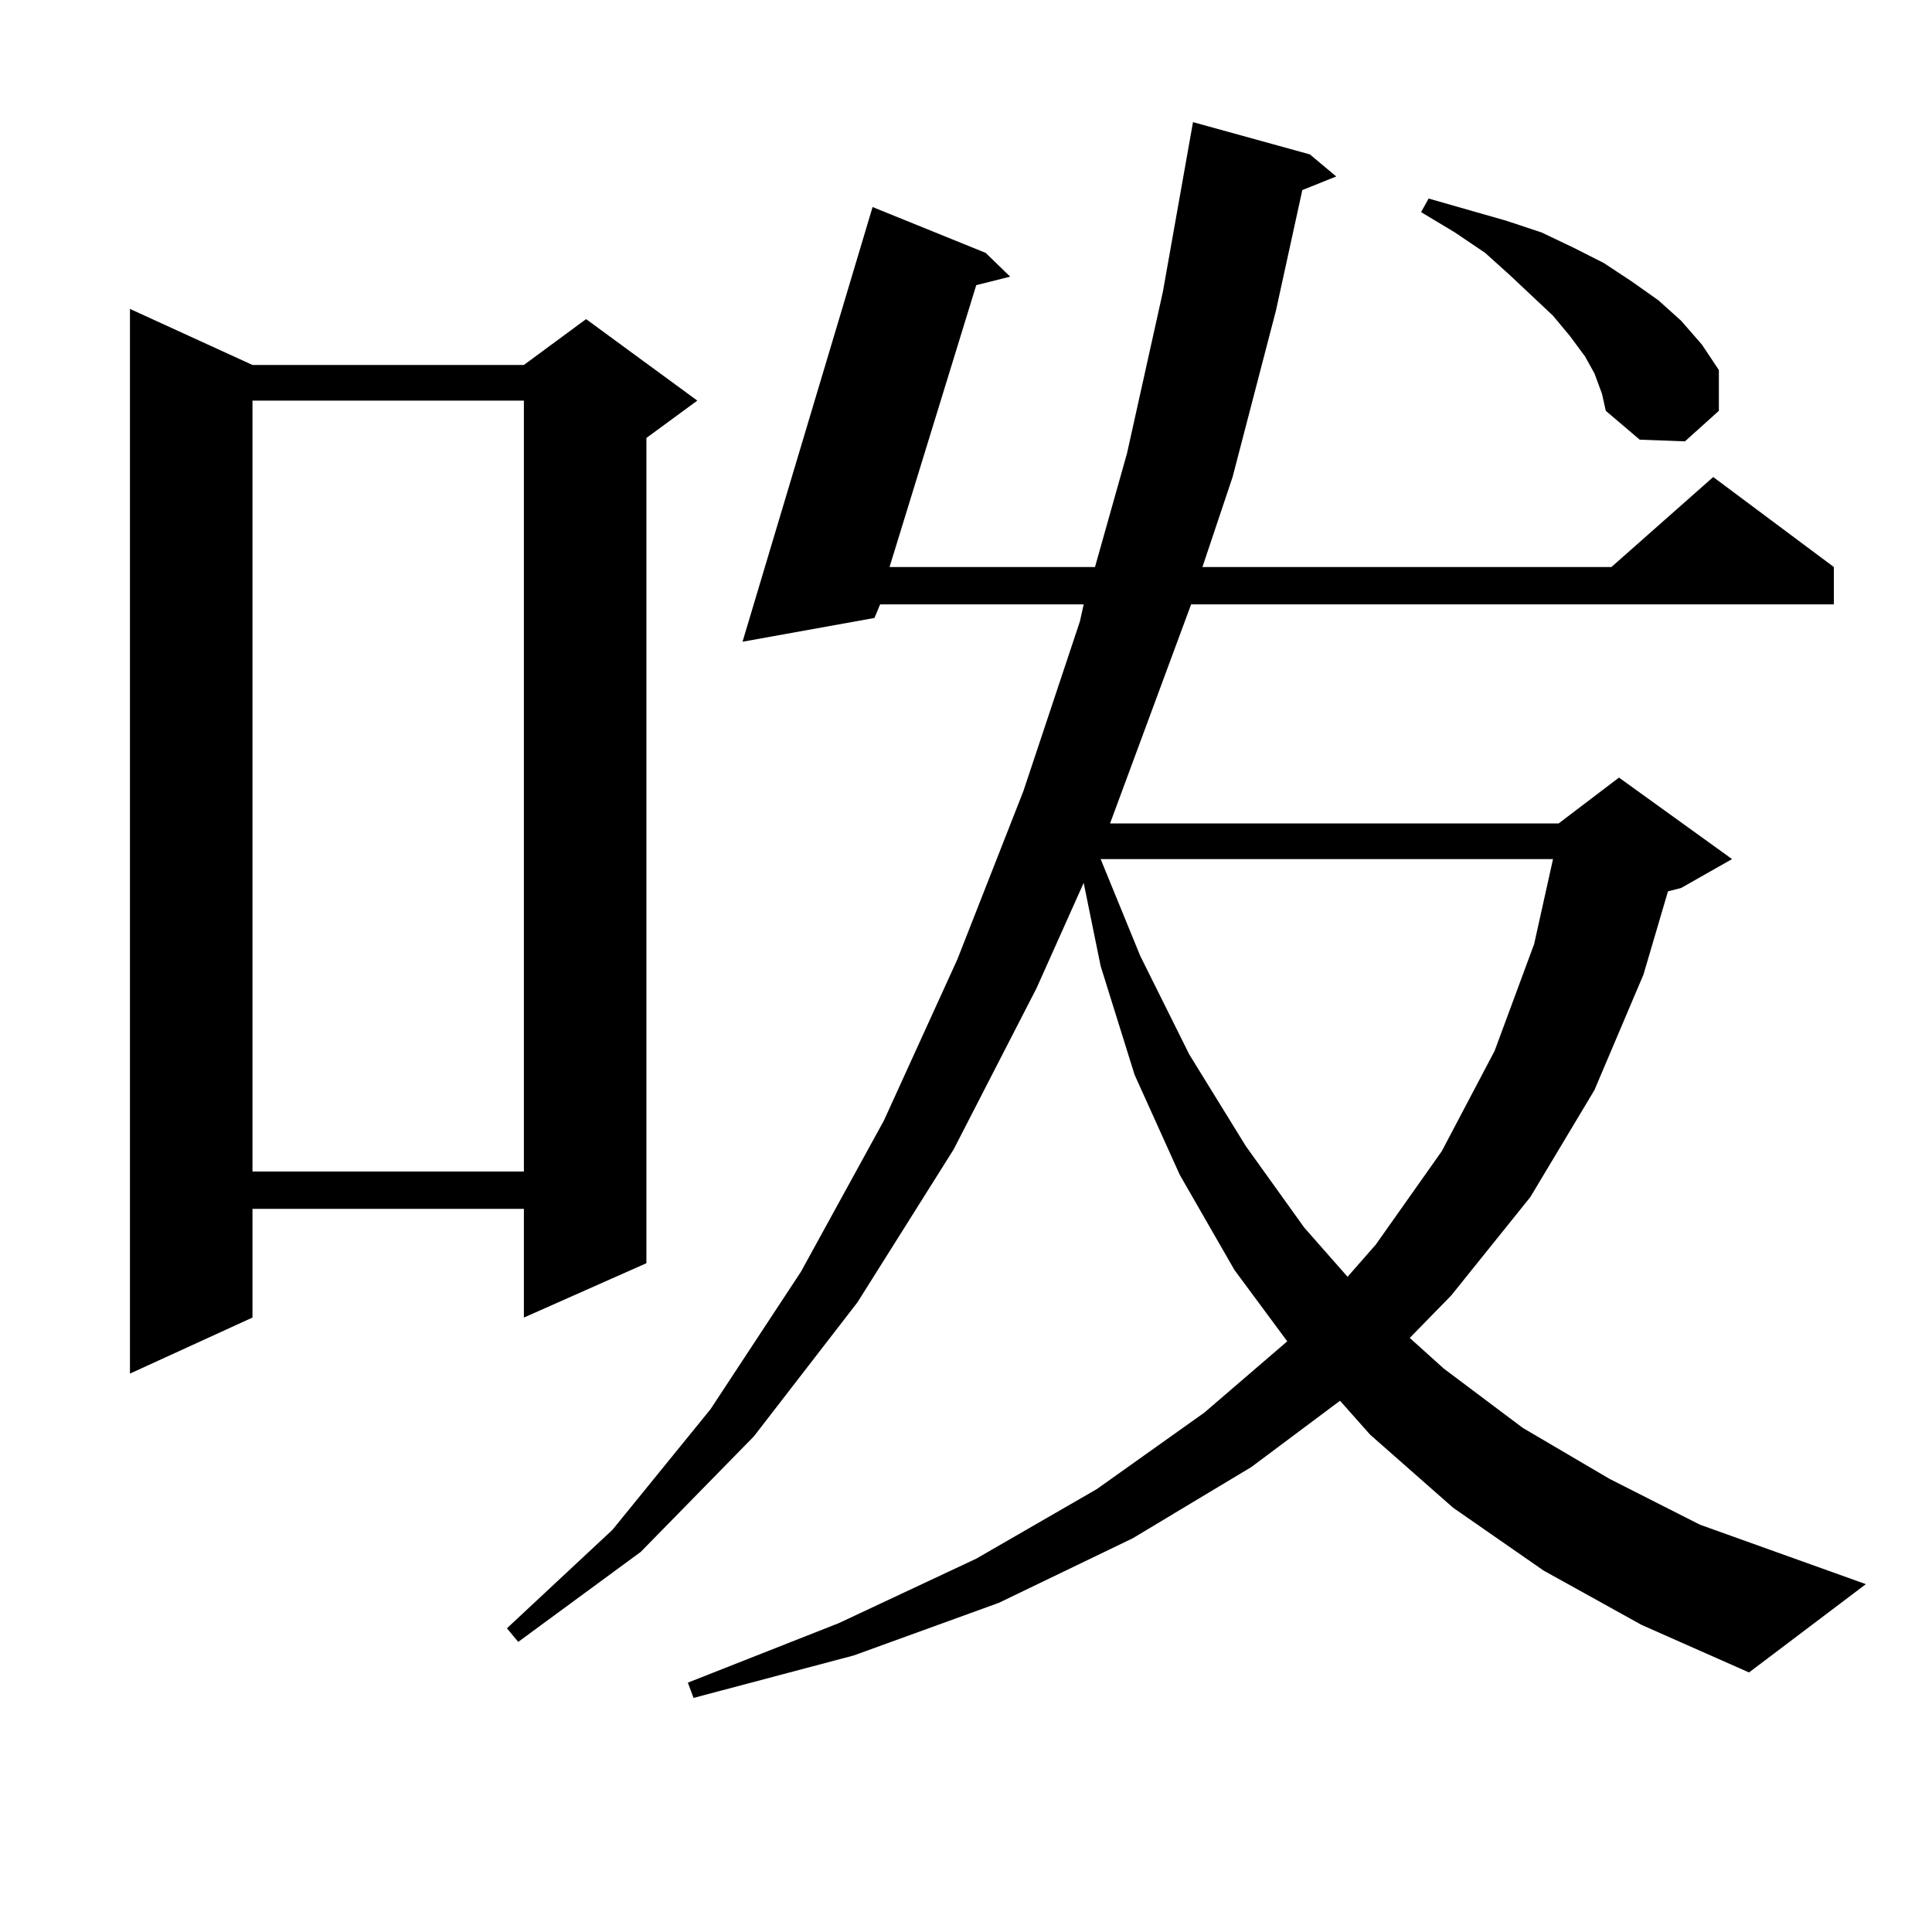
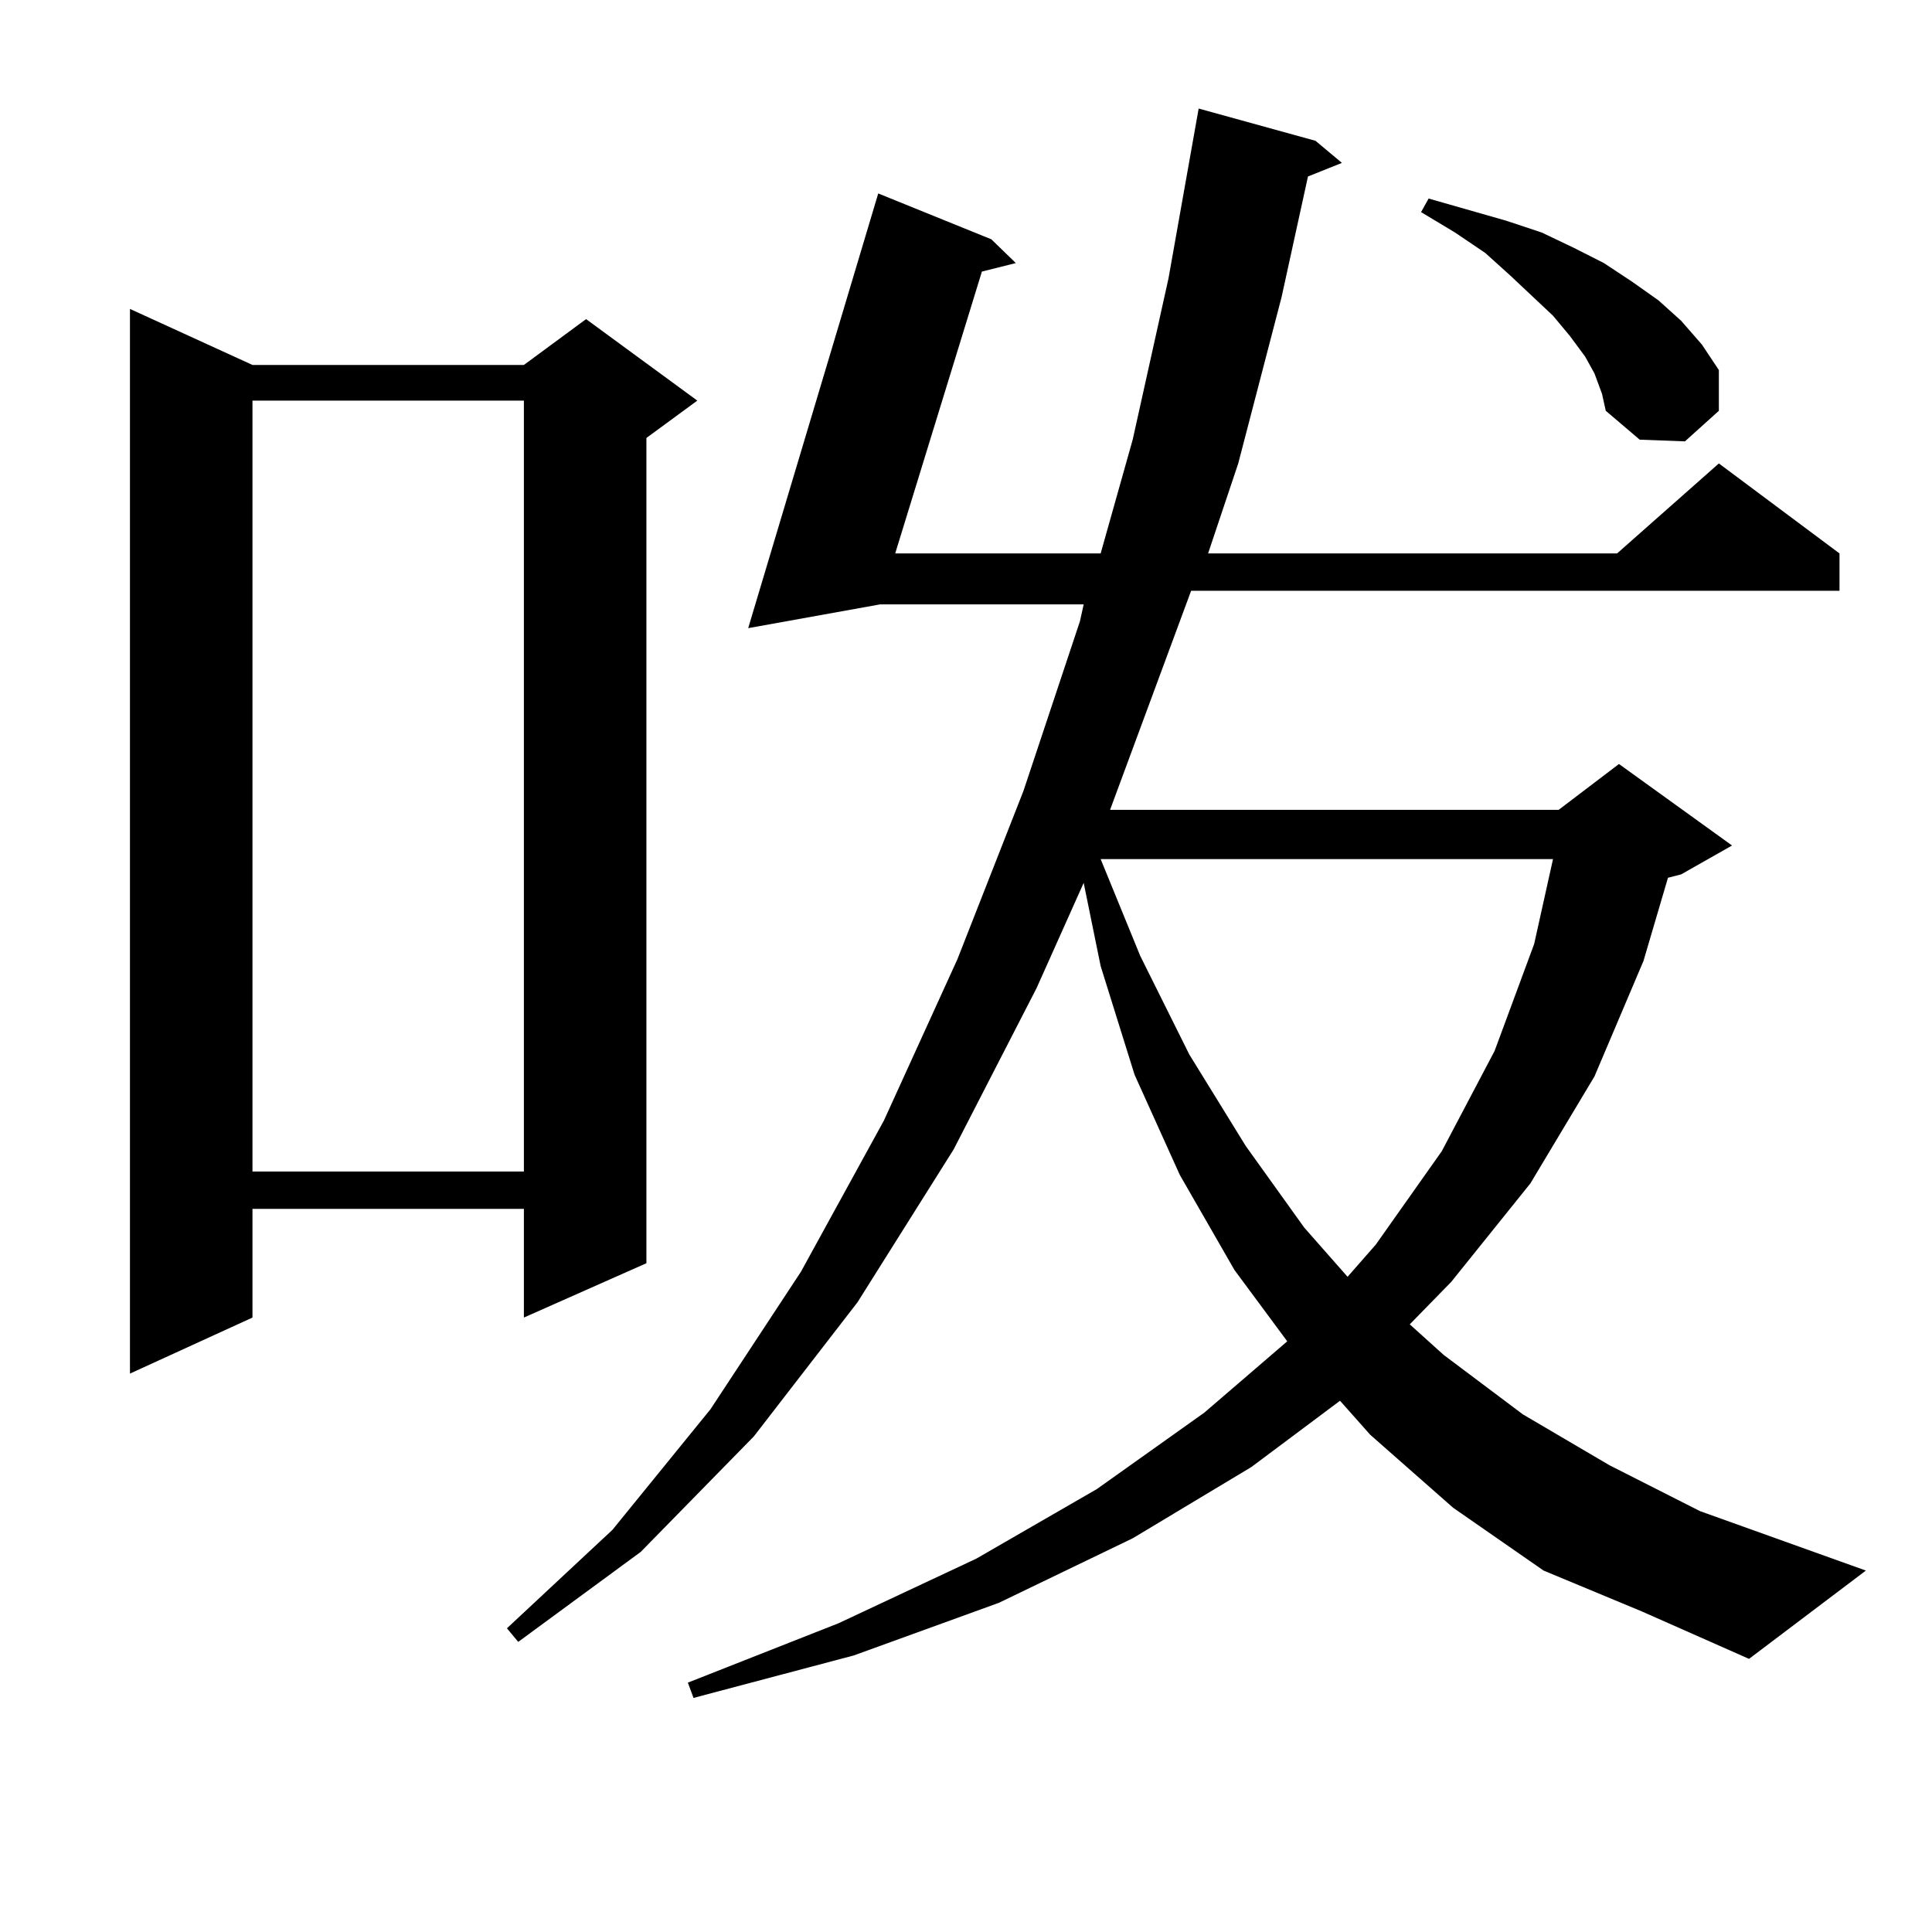
<svg xmlns="http://www.w3.org/2000/svg" version="1.1" id="图层_1" x="0px" y="0px" width="1000px" height="1000px" viewBox="0 0 1000 1000" enable-background="new 0 0 1000 1000" xml:space="preserve">
-   <path d="M130.68,188.898h140.484l32.194-23.73l57.56,42.188l-26.341,19.336V653.84l-63.413,28.125v-56.25H130.68v56.25  l-63.413,29.004V159.895L130.68,188.898z M130.68,207.355v399.023h140.484V207.355H130.68z M798.956,812.922l-46.828-32.52  l-42.926-37.793l-15.609-17.578l-45.853,34.277l-61.462,36.914l-69.267,33.398l-75.12,27.246l-82.925,21.973l-2.927-7.91  l78.047-30.762l71.218-33.398l62.438-36.035l55.608-39.551l42.926-36.914l-27.316-36.914l-28.292-49.219l-23.414-51.855  l-17.561-56.25l-8.78-43.066l-24.39,54.492l-42.926,83.496l-49.755,79.102l-53.657,69.434l-58.535,59.766l-63.413,46.582  l-5.854-7.031l54.633-50.977l50.73-62.402l46.828-71.191l42.926-78.223l38.048-83.496l34.146-87.012l29.268-87.891l1.951-8.789  H455.55l-2.927,7.031l-68.291,12.305l67.315-225l58.535,23.73l12.683,12.305l-17.561,4.395l-44.877,145.898h106.339l16.585-58.887  l18.536-83.496l15.609-87.891l60.486,16.699l13.658,11.426l-17.561,7.031l-13.658,62.402l-22.438,86.133l-15.609,46.582h211.702  l52.682-46.582l62.438,46.582v19.336H616.521l-40.975,110.742l-0.976,2.637h232.189l31.219-23.73l58.535,42.188l-26.341,14.941  l-6.829,1.758l-12.683,43.066l-25.365,59.766l-33.17,55.371l-40.975,50.977l-21.463,21.973l17.561,15.82l40.975,30.762  l44.877,26.367l46.828,23.73l85.852,30.762l-60.486,45.703l-55.608-24.609L798.956,812.922z M569.693,444.66l20.487,50.098  l25.365,50.977l29.268,47.461l30.243,42.188l22.438,25.488l14.634-16.699l34.146-48.34l27.316-51.855l20.487-55.371l9.756-43.945  H569.693z M825.297,193.293l-4.878-8.789l-7.805-10.547l-8.78-10.547l-22.438-21.094l-12.683-11.426l-15.609-10.547l-17.561-10.547  l3.902-7.031l39.999,11.426l18.536,6.152l16.585,7.91l15.609,7.91l14.634,9.668l13.658,9.668l11.707,10.547l10.731,12.305  l8.78,13.184v21.094l-17.561,15.82l-23.414-0.879l-17.561-14.941l-1.951-8.789L825.297,193.293z" />
+   <path d="M130.68,188.898h140.484l32.194-23.73l57.56,42.188l-26.341,19.336V653.84l-63.413,28.125v-56.25H130.68v56.25  l-63.413,29.004V159.895L130.68,188.898z M130.68,207.355v399.023h140.484V207.355H130.68z M798.956,812.922l-46.828-32.52  l-42.926-37.793l-15.609-17.578l-45.853,34.277l-61.462,36.914l-69.267,33.398l-75.12,27.246l-82.925,21.973l-2.927-7.91  l78.047-30.762l71.218-33.398l62.438-36.035l55.608-39.551l42.926-36.914l-27.316-36.914l-28.292-49.219l-23.414-51.855  l-17.561-56.25l-8.78-43.066l-24.39,54.492l-42.926,83.496l-49.755,79.102l-53.657,69.434l-58.535,59.766l-63.413,46.582  l-5.854-7.031l54.633-50.977l50.73-62.402l46.828-71.191l42.926-78.223l38.048-83.496l34.146-87.012l29.268-87.891l1.951-8.789  H455.55l-68.291,12.305l67.315-225l58.535,23.73l12.683,12.305l-17.561,4.395l-44.877,145.898h106.339l16.585-58.887  l18.536-83.496l15.609-87.891l60.486,16.699l13.658,11.426l-17.561,7.031l-13.658,62.402l-22.438,86.133l-15.609,46.582h211.702  l52.682-46.582l62.438,46.582v19.336H616.521l-40.975,110.742l-0.976,2.637h232.189l31.219-23.73l58.535,42.188l-26.341,14.941  l-6.829,1.758l-12.683,43.066l-25.365,59.766l-33.17,55.371l-40.975,50.977l-21.463,21.973l17.561,15.82l40.975,30.762  l44.877,26.367l46.828,23.73l85.852,30.762l-60.486,45.703l-55.608-24.609L798.956,812.922z M569.693,444.66l20.487,50.098  l25.365,50.977l29.268,47.461l30.243,42.188l22.438,25.488l14.634-16.699l34.146-48.34l27.316-51.855l20.487-55.371l9.756-43.945  H569.693z M825.297,193.293l-4.878-8.789l-7.805-10.547l-8.78-10.547l-22.438-21.094l-12.683-11.426l-15.609-10.547l-17.561-10.547  l3.902-7.031l39.999,11.426l18.536,6.152l16.585,7.91l15.609,7.91l14.634,9.668l13.658,9.668l11.707,10.547l10.731,12.305  l8.78,13.184v21.094l-17.561,15.82l-23.414-0.879l-17.561-14.941l-1.951-8.789L825.297,193.293z" />
</svg>